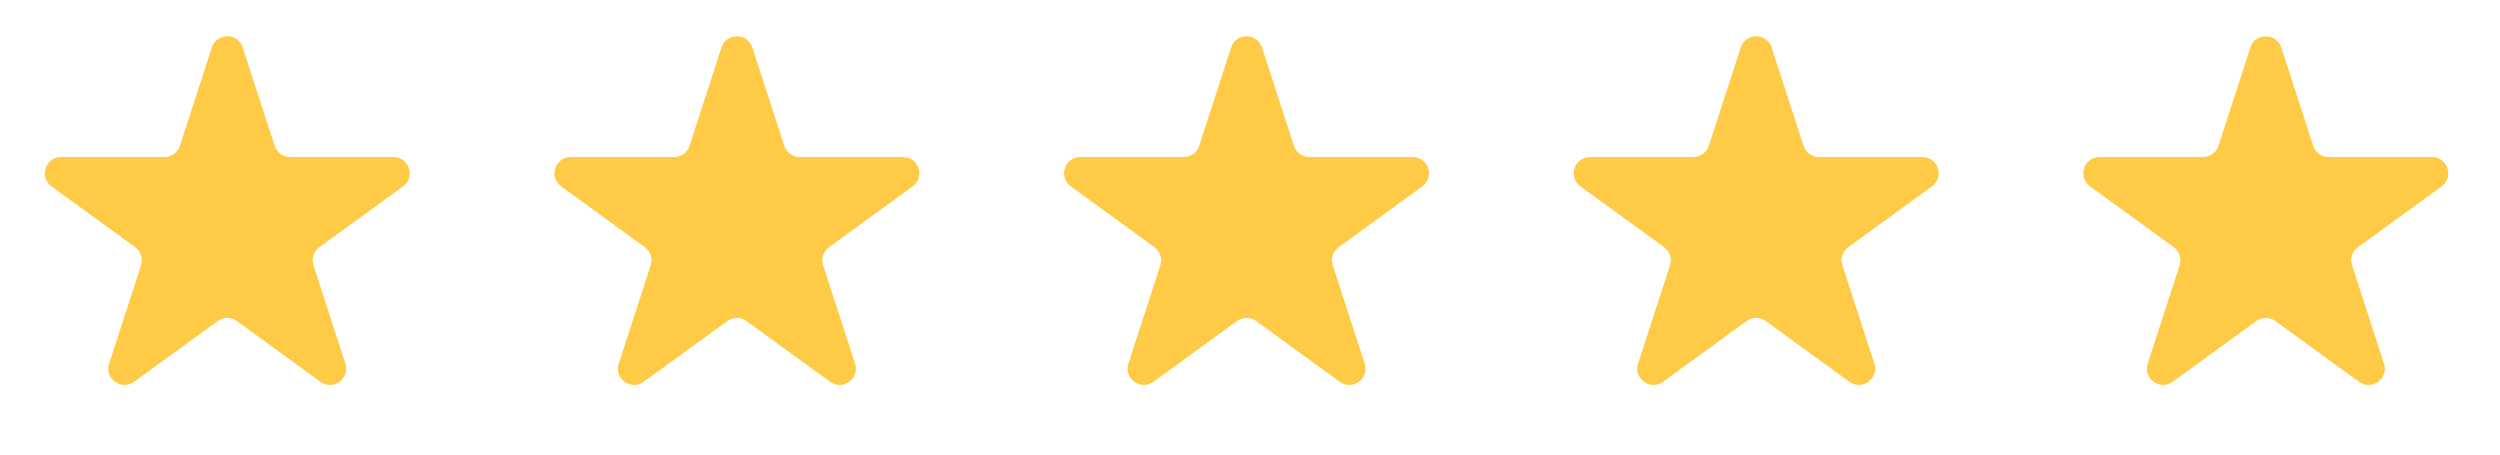
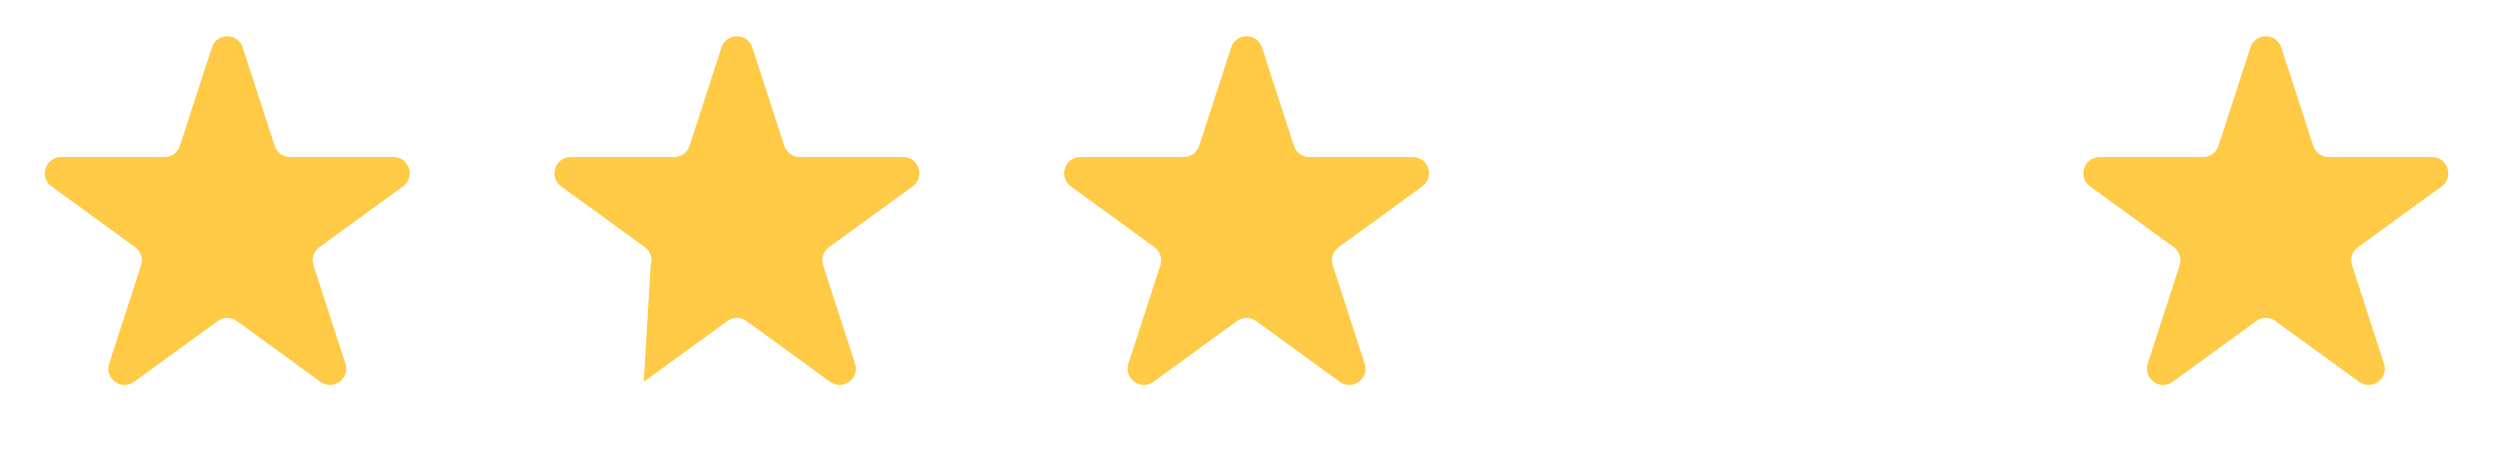
<svg xmlns="http://www.w3.org/2000/svg" width="154" height="28" viewBox="0 0 154 28" fill="none">
  <path d="M13.049 2.927C13.348 2.006 14.652 2.006 14.951 2.927L16.919 8.983C17.053 9.395 17.436 9.674 17.87 9.674H24.237C25.206 9.674 25.609 10.913 24.825 11.483L19.674 15.225C19.323 15.48 19.176 15.931 19.31 16.343L21.278 22.399C21.577 23.32 20.523 24.087 19.739 23.517L14.588 19.775C14.237 19.52 13.763 19.52 13.412 19.775L8.261 23.517C7.477 24.087 6.423 23.32 6.722 22.399L8.69 16.343C8.824 15.931 8.677 15.48 8.326 15.225L3.175 11.483C2.391 10.913 2.794 9.674 3.763 9.674H10.13C10.563 9.674 10.947 9.395 11.081 8.983L13.049 2.927Z" fill="#FFCA45" />
-   <path d="M44.443 2.927C44.742 2.006 46.045 2.006 46.345 2.927L48.312 8.983C48.446 9.395 48.83 9.674 49.263 9.674H55.631C56.599 9.674 57.002 10.913 56.218 11.483L51.067 15.225C50.717 15.48 50.57 15.931 50.704 16.343L52.672 22.399C52.971 23.32 51.916 24.087 51.133 23.517L45.981 19.775C45.631 19.52 45.156 19.52 44.806 19.775L39.654 23.517C38.871 24.087 37.816 23.32 38.116 22.399L40.083 16.343C40.217 15.931 40.071 15.48 39.72 15.225L34.569 11.483C33.785 10.913 34.188 9.674 35.156 9.674H41.524C41.957 9.674 42.341 9.395 42.475 8.983L44.443 2.927Z" fill="#FFCA45" />
+   <path d="M44.443 2.927C44.742 2.006 46.045 2.006 46.345 2.927L48.312 8.983C48.446 9.395 48.83 9.674 49.263 9.674H55.631C56.599 9.674 57.002 10.913 56.218 11.483L51.067 15.225C50.717 15.48 50.57 15.931 50.704 16.343L52.672 22.399C52.971 23.32 51.916 24.087 51.133 23.517L45.981 19.775C45.631 19.52 45.156 19.52 44.806 19.775L39.654 23.517L40.083 16.343C40.217 15.931 40.071 15.48 39.72 15.225L34.569 11.483C33.785 10.913 34.188 9.674 35.156 9.674H41.524C41.957 9.674 42.341 9.395 42.475 8.983L44.443 2.927Z" fill="#FFCA45" />
  <path d="M75.837 2.927C76.136 2.006 77.44 2.006 77.739 2.927L79.707 8.983C79.841 9.395 80.225 9.674 80.658 9.674H87.025C87.994 9.674 88.397 10.913 87.613 11.483L82.462 15.225C82.111 15.48 81.965 15.931 82.098 16.343L84.066 22.399C84.365 23.32 83.311 24.087 82.527 23.517L77.376 19.775C77.025 19.52 76.551 19.52 76.2 19.775L71.049 23.517C70.265 24.087 69.211 23.32 69.51 22.399L71.478 16.343C71.612 15.931 71.465 15.48 71.115 15.225L65.963 11.483C65.18 10.913 65.582 9.674 66.551 9.674H72.918C73.352 9.674 73.736 9.395 73.869 8.983L75.837 2.927Z" fill="#FFCA45" />
-   <path d="M107.231 2.927C107.53 2.006 108.833 2.006 109.133 2.927L111.1 8.983C111.234 9.395 111.618 9.674 112.051 9.674H118.419C119.387 9.674 119.79 10.913 119.007 11.483L113.855 15.225C113.505 15.48 113.358 15.931 113.492 16.343L115.46 22.399C115.759 23.32 114.704 24.087 113.921 23.517L108.769 19.775C108.419 19.52 107.944 19.52 107.594 19.775L102.443 23.517C101.659 24.087 100.604 23.32 100.904 22.399L102.871 16.343C103.005 15.931 102.859 15.48 102.508 15.225L97.357 11.483C96.573 10.913 96.976 9.674 97.945 9.674H104.312C104.745 9.674 105.129 9.395 105.263 8.983L107.231 2.927Z" fill="#FFCA45" />
  <path d="M138.625 2.927C138.924 2.006 140.228 2.006 140.527 2.927L142.495 8.983C142.629 9.395 143.013 9.674 143.446 9.674H149.813C150.782 9.674 151.185 10.913 150.401 11.483L145.25 15.225C144.899 15.48 144.753 15.931 144.886 16.343L146.854 22.399C147.153 23.32 146.099 24.087 145.315 23.517L140.164 19.775C139.813 19.52 139.339 19.52 138.988 19.775L133.837 23.517C133.053 24.087 131.999 23.32 132.298 22.399L134.266 16.343C134.4 15.931 134.253 15.48 133.903 15.225L128.751 11.483C127.968 10.913 128.37 9.674 129.339 9.674H135.706C136.14 9.674 136.524 9.395 136.657 8.983L138.625 2.927Z" fill="#FFCA45" />
</svg>